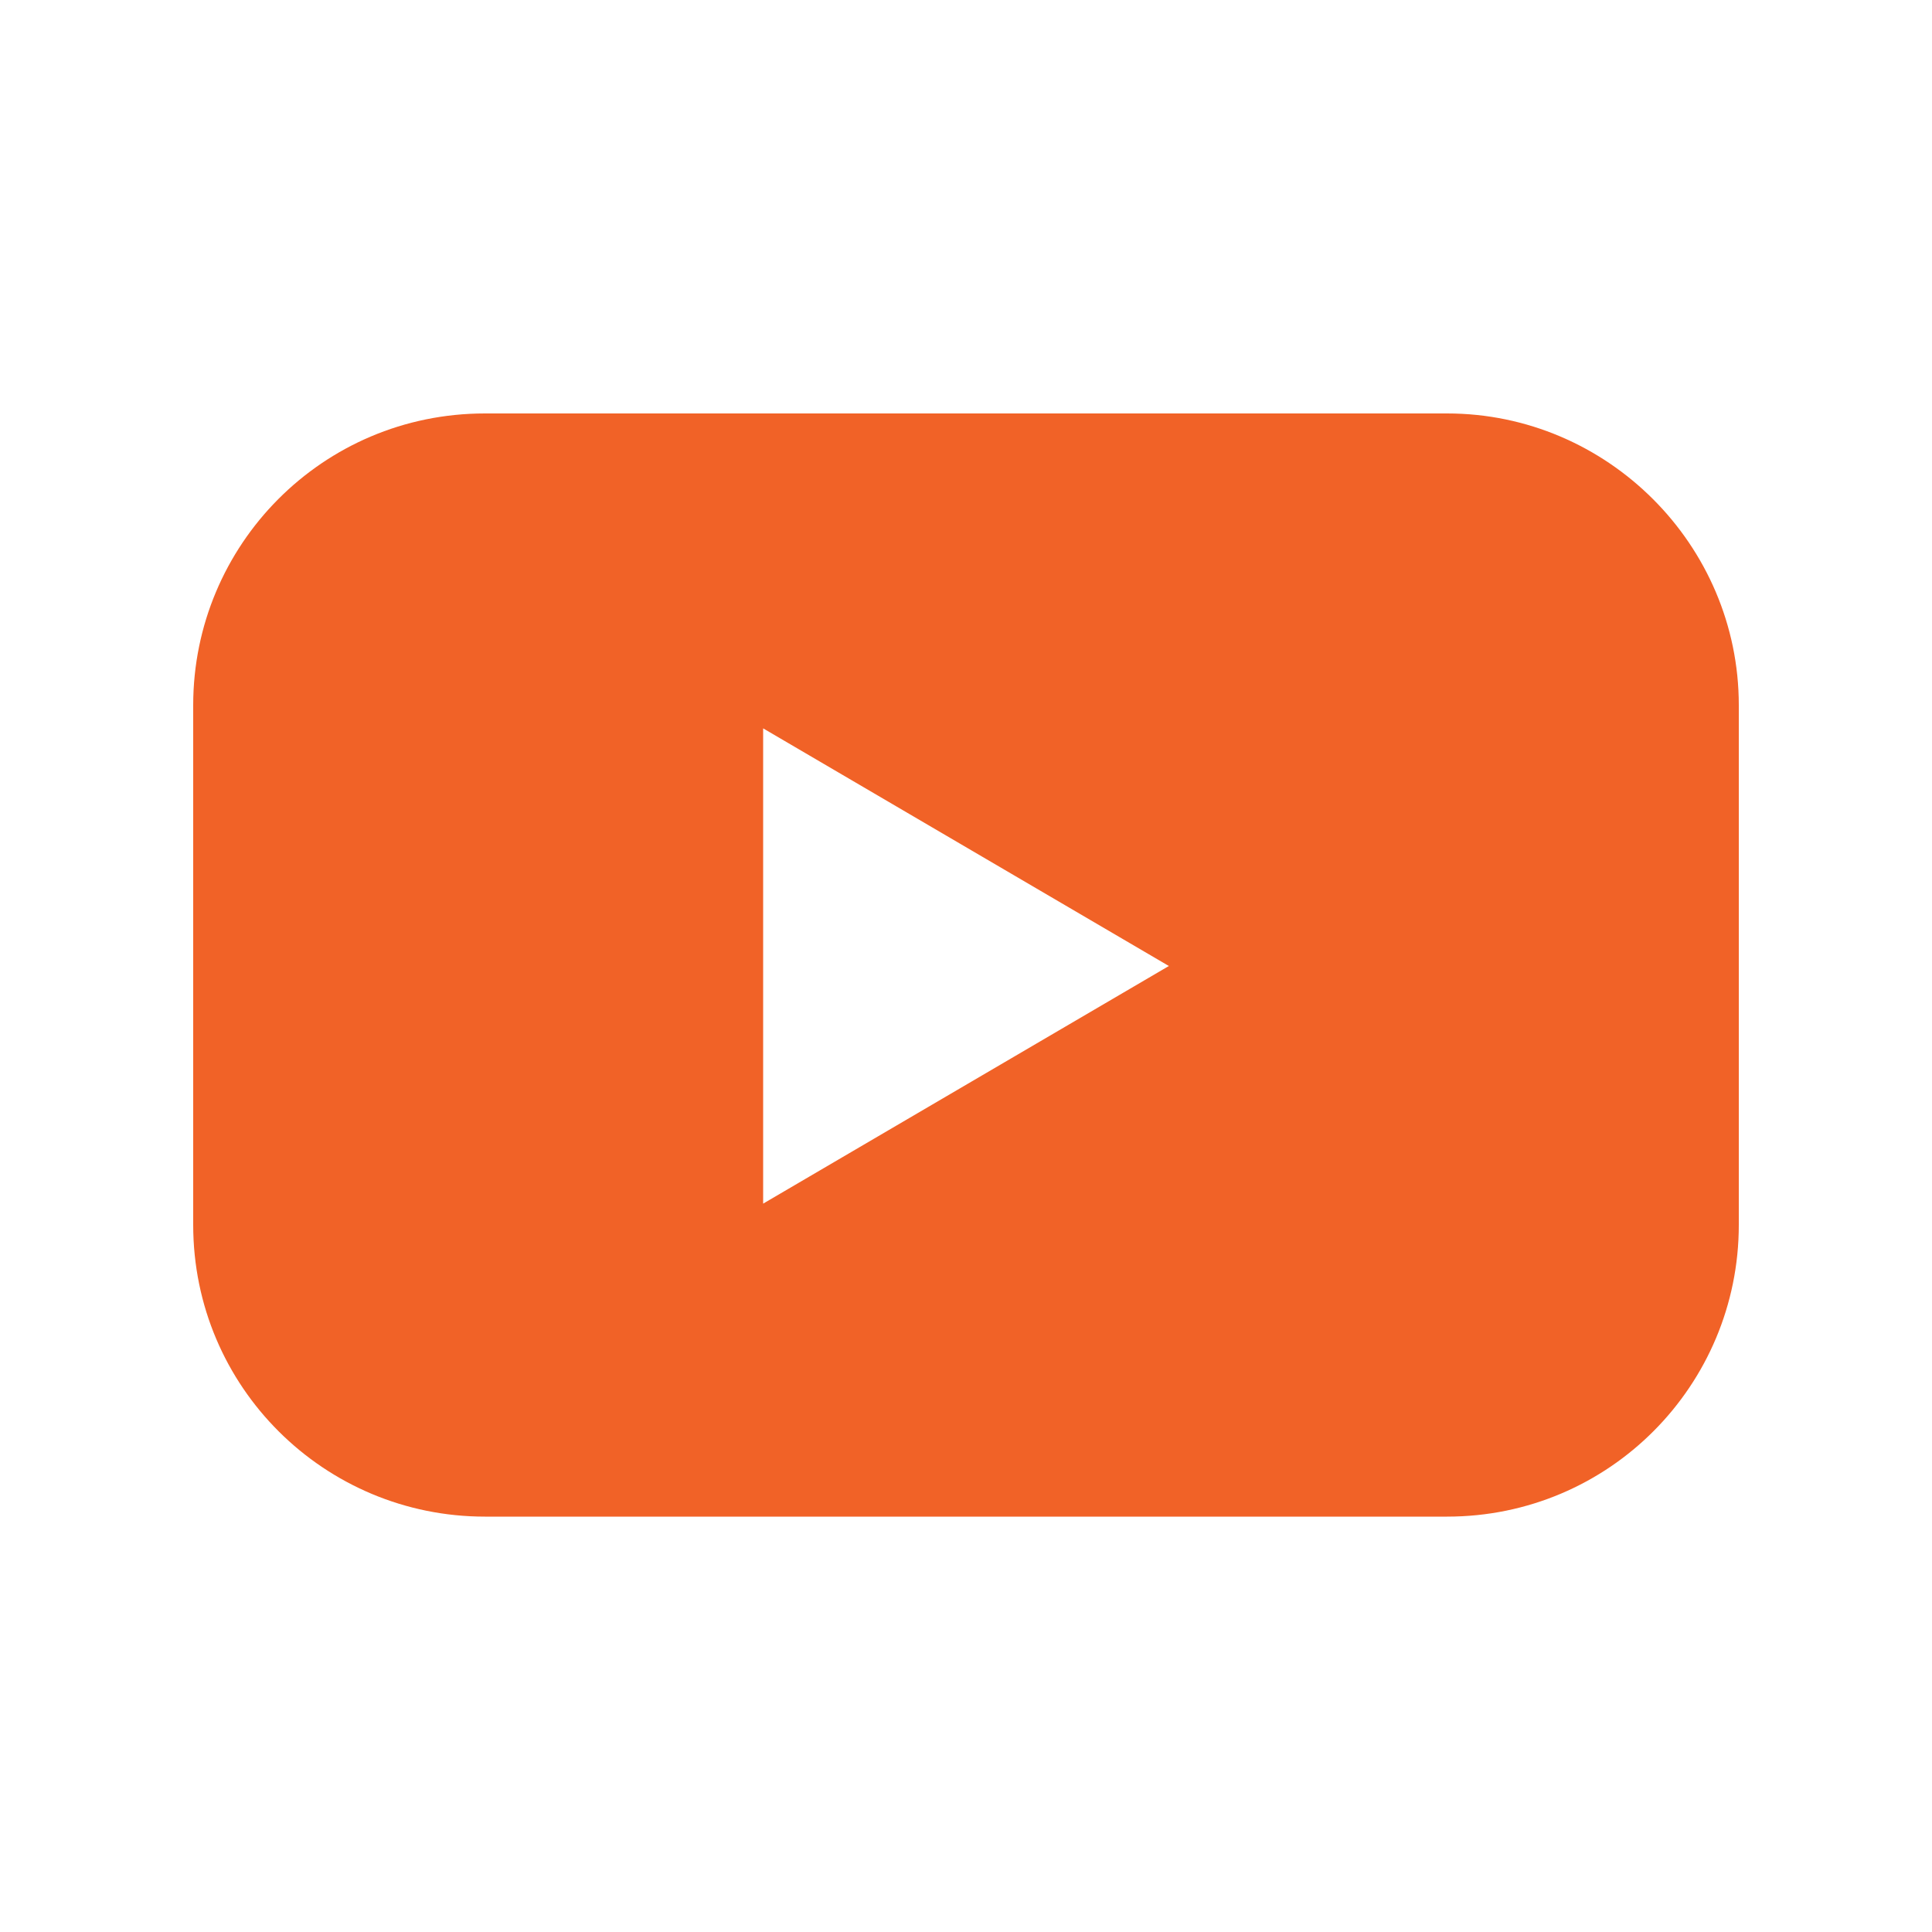
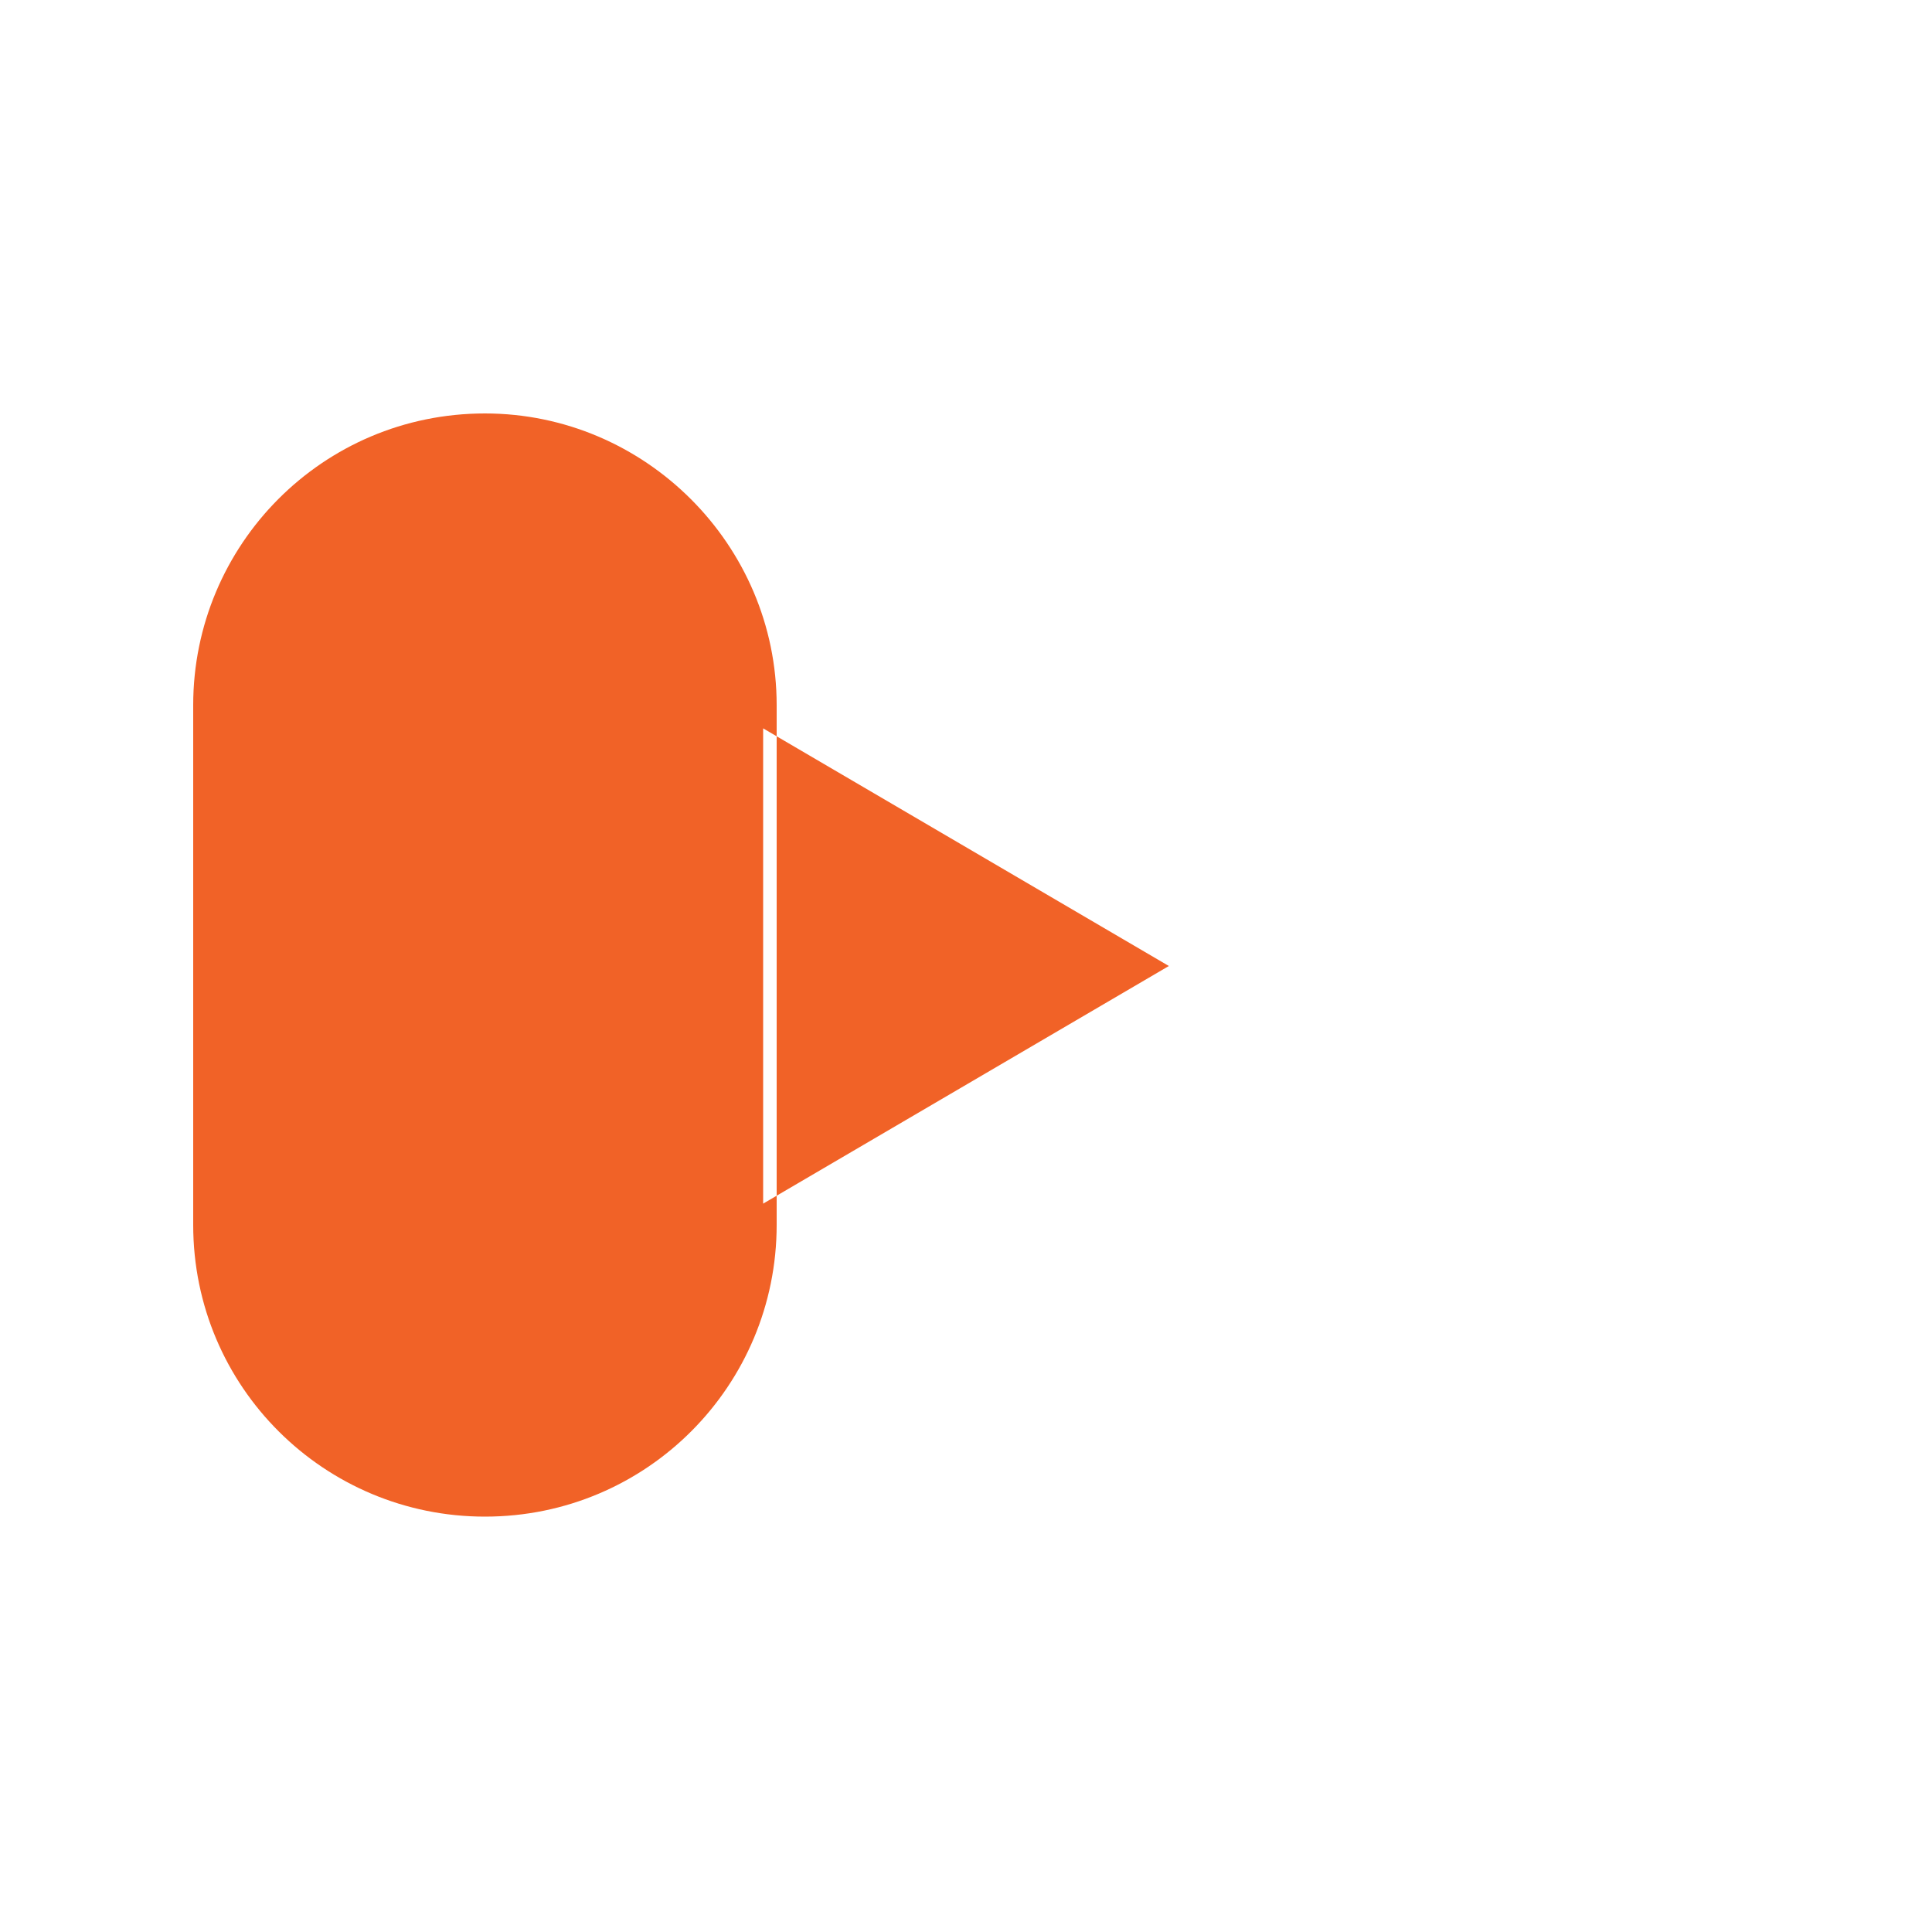
<svg xmlns="http://www.w3.org/2000/svg" version="1.1" width="512" height="512" x="0" y="0" viewBox="0 0 100 100" style="enable-background:new 0 0 512 512" xml:space="preserve" class="">
  <g>
-     <path d="M74.9 21.4H25.1c-8.4 0-15.1 6.8-15.1 15.1v26.9c0 8.4 6.8 15.1 15.1 15.1h49.8c8.4 0 15.1-6.8 15.1-15.1V36.5c0-8.3-6.8-15.1-15.1-15.1zM39.5 62.3V37.7l21 12.3z" fill="#f16227" opacity="1" data-original="#000000" class="" />
+     <path d="M74.9 21.4H25.1c-8.4 0-15.1 6.8-15.1 15.1v26.9c0 8.4 6.8 15.1 15.1 15.1c8.4 0 15.1-6.8 15.1-15.1V36.5c0-8.3-6.8-15.1-15.1-15.1zM39.5 62.3V37.7l21 12.3z" fill="#f16227" opacity="1" data-original="#000000" class="" />
  </g>
</svg>